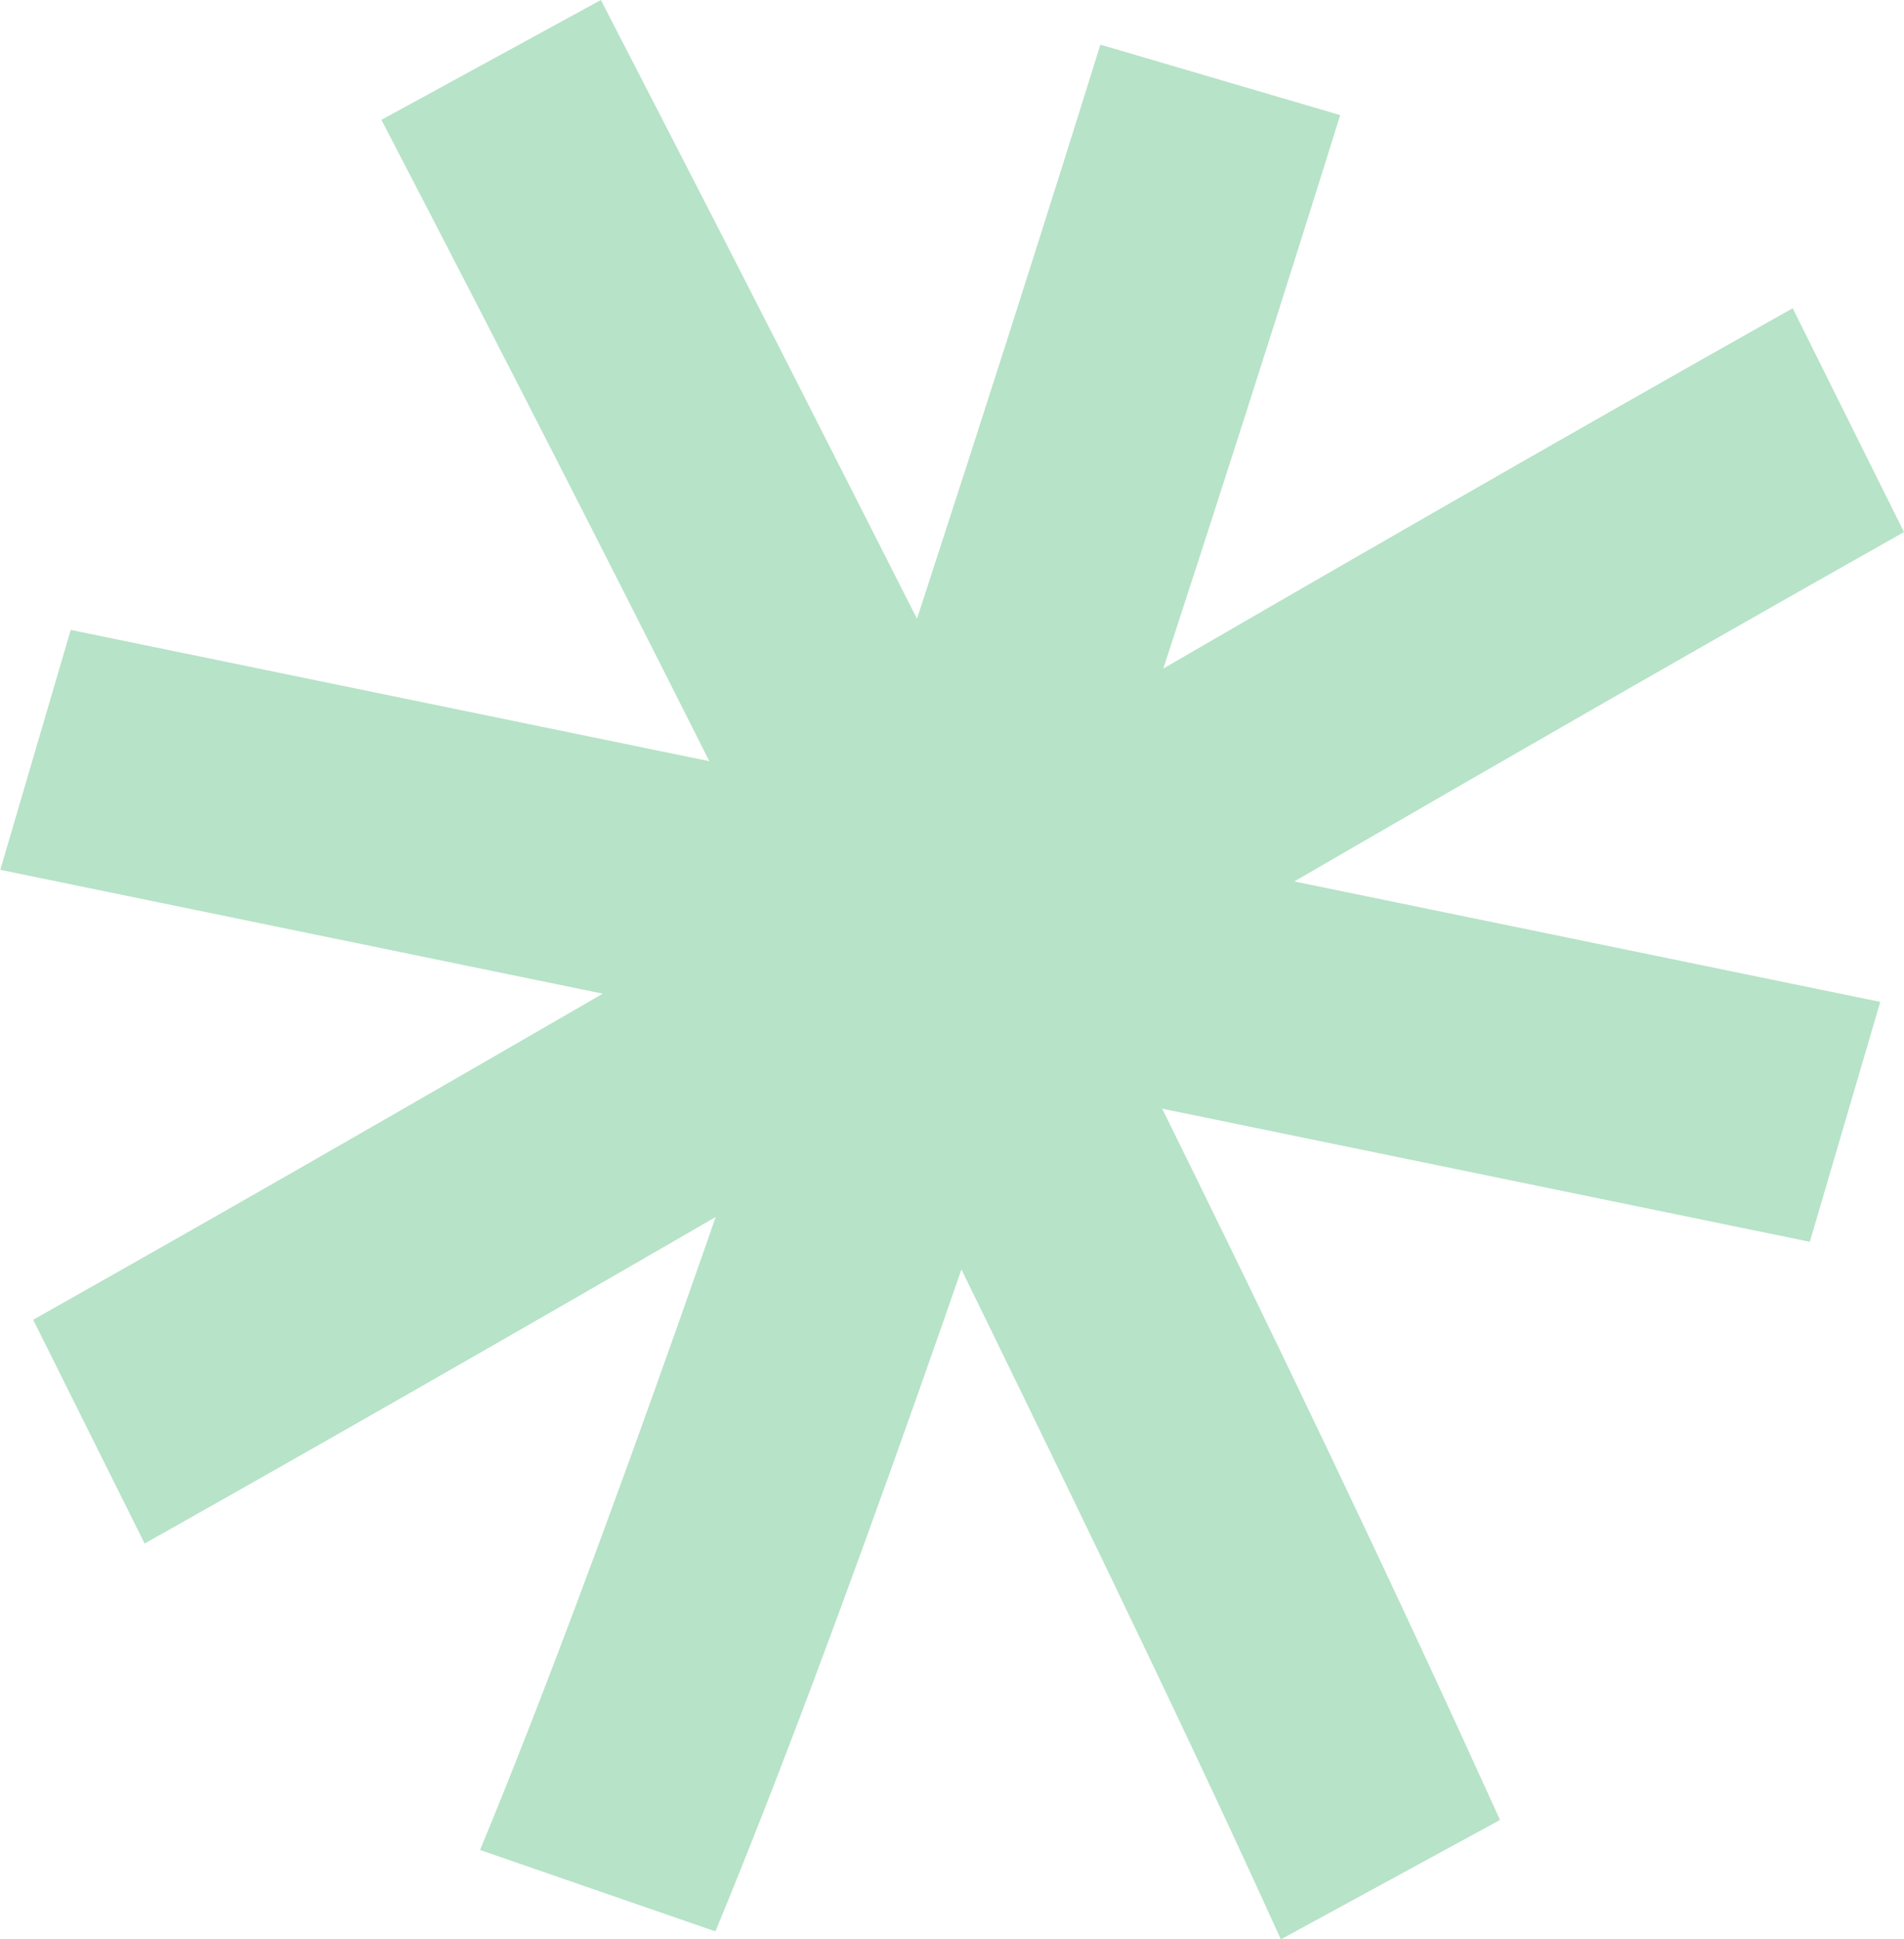
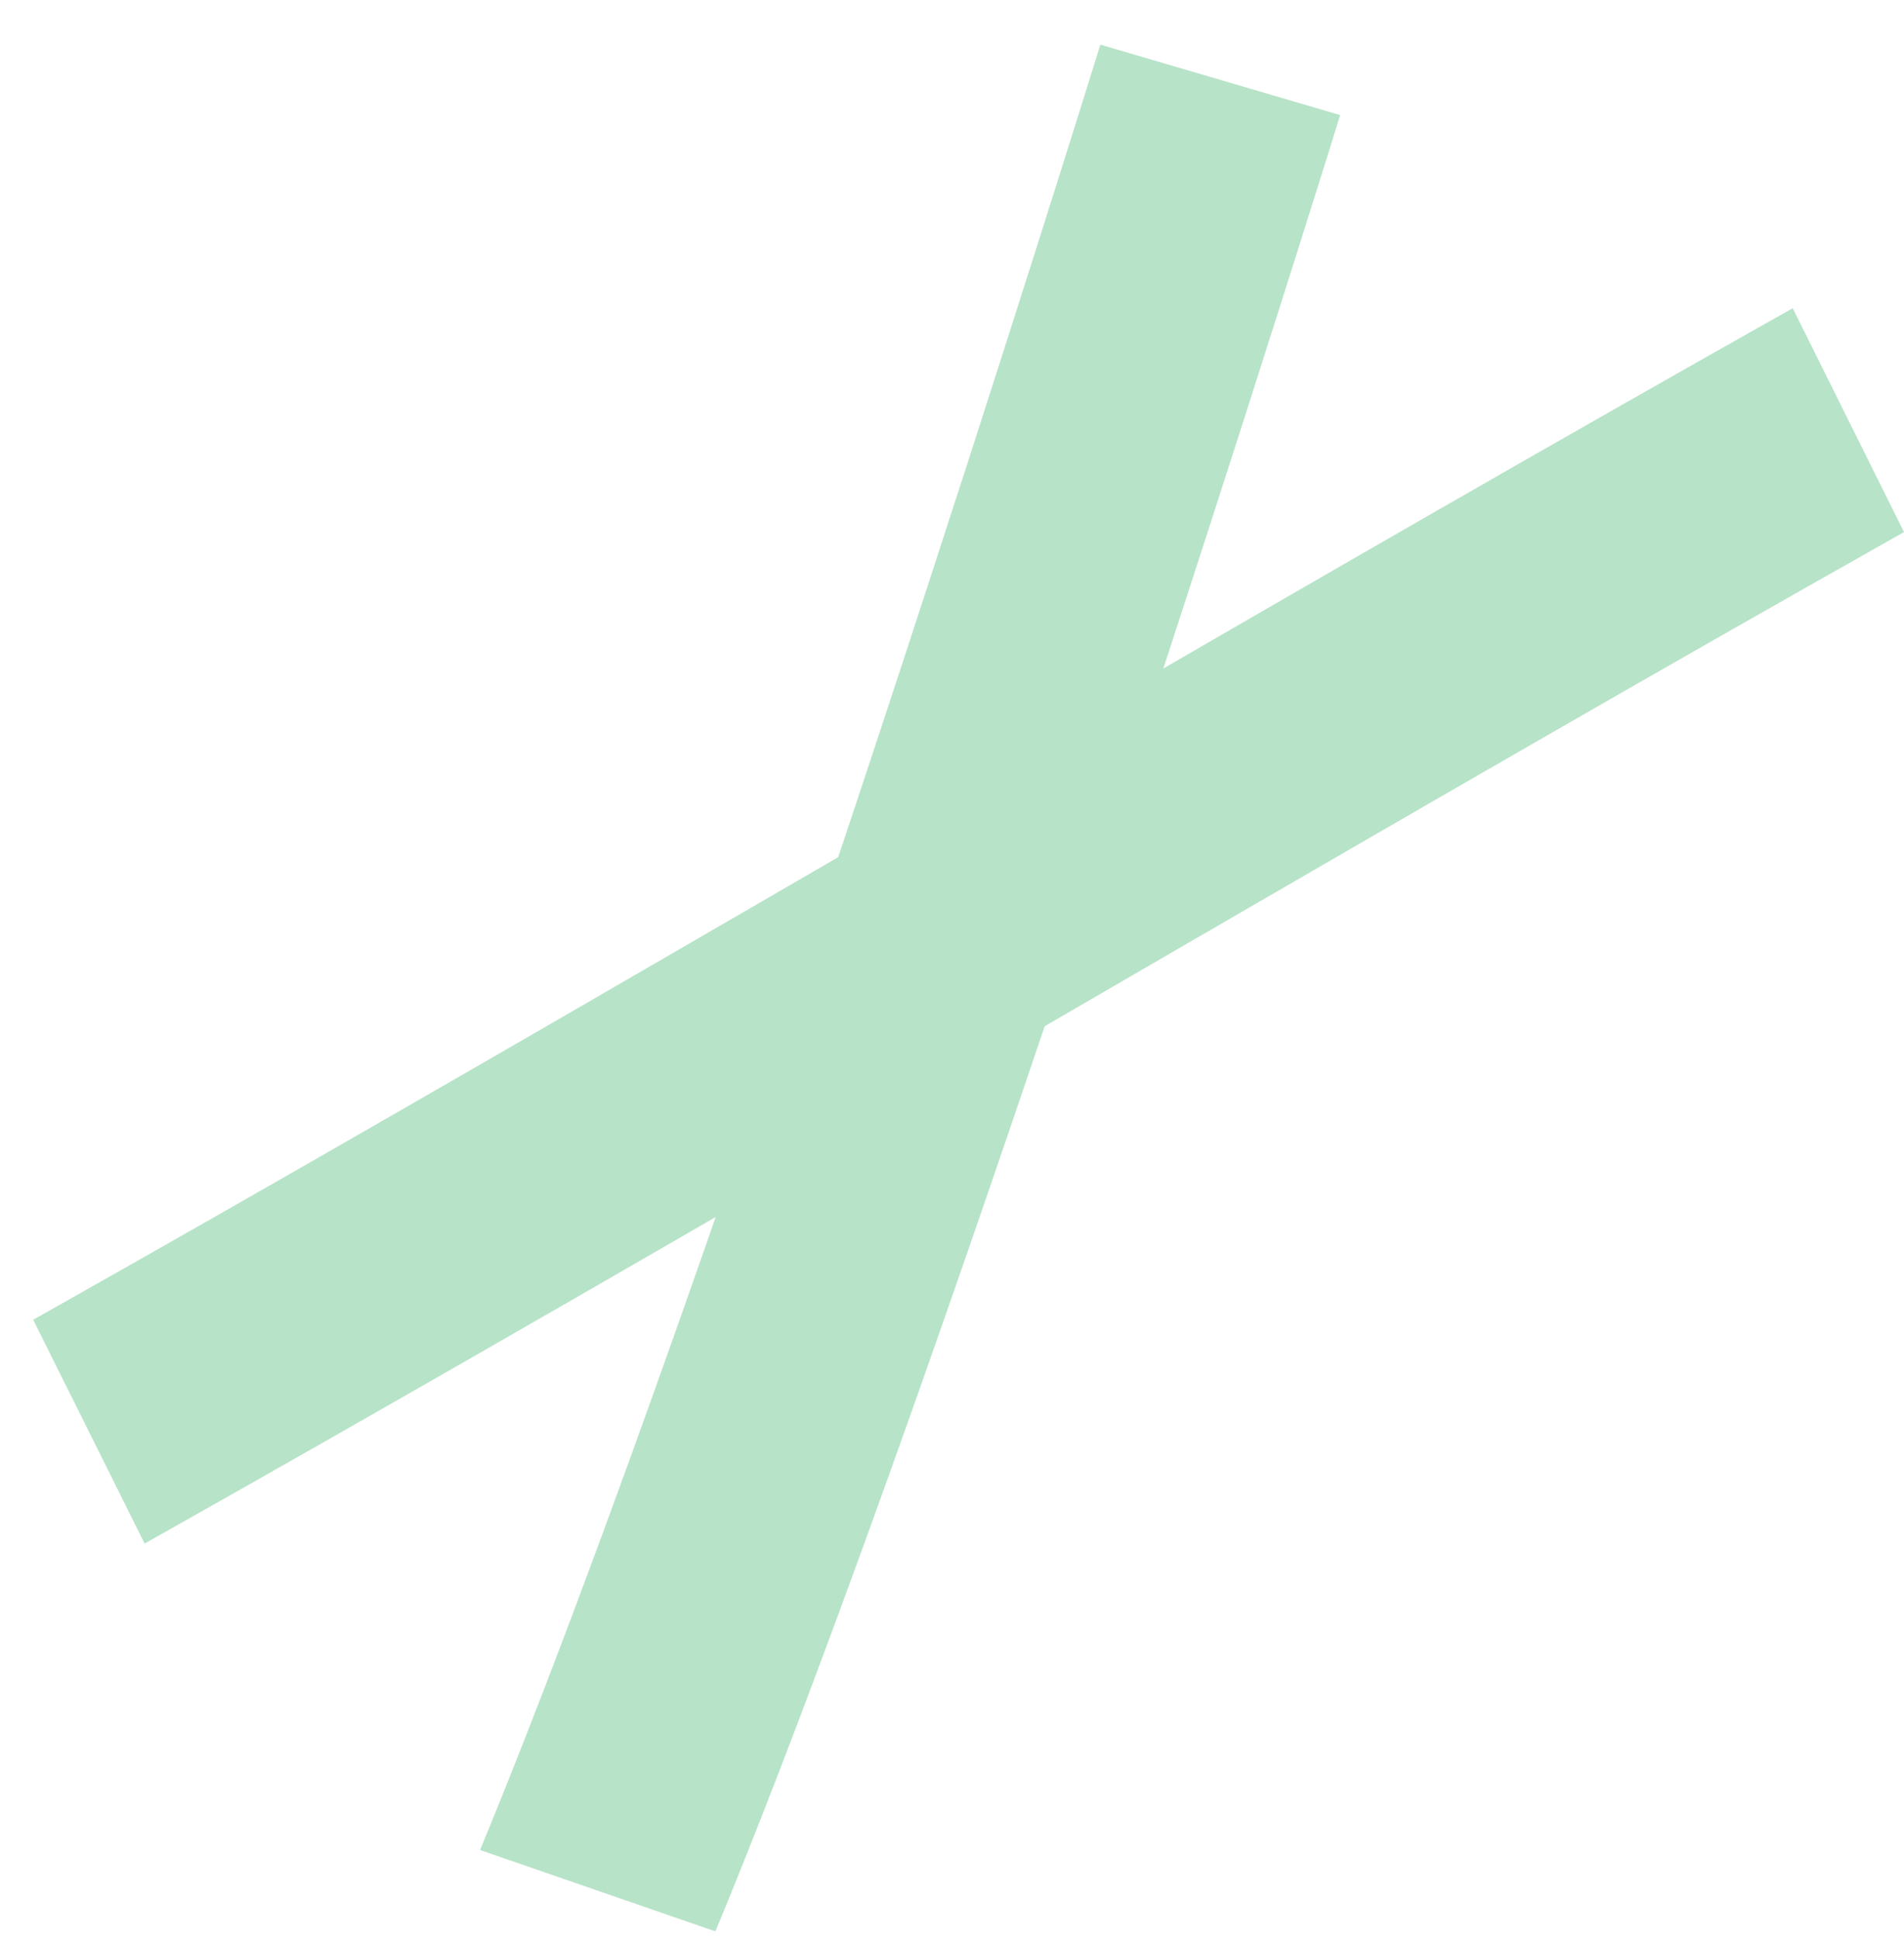
<svg xmlns="http://www.w3.org/2000/svg" xmlns:ns1="https://boxy-svg.com" viewBox="29.008 18.23 182.766 186.09" width="243.687px" height="248.12px" preserveAspectRatio="none">
  <defs>
    <clipPath id="b64163825f">
      <path d="M 65 18 L 173 18 L 173 205 L 65 205 Z M 65 18 " />
    </clipPath>
    <clipPath id="229408ad8a">
-       <path d="M 58.836 0.25 L 229.008 50.234 L 177.125 226.871 L 6.949 176.883 Z M 58.836 0.25 " />
-     </clipPath>
+       </clipPath>
    <clipPath id="27b27af411">
      <path d="M 58.836 0.25 L 229.008 50.234 L 177.125 226.871 L 6.949 176.883 Z M 58.836 0.25 " />
    </clipPath>
    <clipPath id="c078d5a051">
      <path d="M 32 47 L 212 47 L 212 167 L 32 167 Z M 32 47 " />
    </clipPath>
    <clipPath id="5a33ef5d37">
      <path d="M 58.836 0.25 L 229.008 50.234 L 177.125 226.871 L 6.949 176.883 Z M 58.836 0.25 " />
    </clipPath>
    <clipPath id="594246aaa2">
      <path d="M 58.836 0.25 L 229.008 50.234 L 177.125 226.871 L 6.949 176.883 Z M 58.836 0.25 " />
    </clipPath>
    <clipPath id="b770371e31">
      <path d="M 29 78 L 210 78 L 210 138 L 29 138 Z M 29 78 " />
    </clipPath>
    <clipPath id="c23267dc3b">
      <path d="M 58.836 0.25 L 229.008 50.234 L 177.125 226.871 L 6.949 176.883 Z M 58.836 0.25 " />
    </clipPath>
    <clipPath id="7b104994f7">
      <path d="M 58.836 0.25 L 229.008 50.234 L 177.125 226.871 L 6.949 176.883 Z M 58.836 0.25 " />
    </clipPath>
    <clipPath id="44871e66b7">
      <path d="M 75 22 L 158 22 L 158 204 L 75 204 Z M 75 22 " />
    </clipPath>
    <clipPath id="5f9fba59f8">
      <path d="M 58.836 0.25 L 229.008 50.234 L 177.125 226.871 L 6.949 176.883 Z M 58.836 0.25 " />
    </clipPath>
    <clipPath id="9a2eefb36c">
      <path d="M 58.836 0.25 L 229.008 50.234 L 177.125 226.871 L 6.949 176.883 Z M 58.836 0.25 " />
    </clipPath>
    <ns1:export>
      <ns1:file format="svg" />
    </ns1:export>
  </defs>
  <g id="d394e3a8b3" transform="matrix(1, 0, 0, 1, 3.552713678800501e-15, 0)">
    <g clip-rule="nonzero" clip-path="url(#b64163825f)">
      <g clip-rule="nonzero" clip-path="url(#229408ad8a)">
        <g clip-rule="nonzero" clip-path="url(#27b27af411)">
          <path style="fill-rule: nonzero; fill-opacity: 1; fill: rgb(183, 227, 200); stroke: rgb(38, 66, 64); stroke-width: 0.5px; stroke-opacity: 0;" d="M 172.992 192.863 C 151.559 145.562 128.031 99.211 104.527 52.969 C 98.625 41.367 86.688 18.23 86.688 18.23 L 65.621 29.73 C 89.719 76.066 113.105 122.781 135.781 169.871 C 141.281 181.305 146.719 192.762 151.957 204.32 Z M 172.992 192.863 " />
        </g>
      </g>
    </g>
    <g clip-rule="nonzero" clip-path="url(#c078d5a051)">
      <g clip-rule="nonzero" clip-path="url(#5a33ef5d37)">
        <g clip-rule="nonzero" clip-path="url(#594246aaa2)">
          <path style="fill-rule: nonzero; fill-opacity: 1; fill: rgb(183, 227, 200); stroke: rgb(38, 66, 64); stroke-width: 0.5px; stroke-opacity: 0;" d="M 42.891 166.34 C 87.621 141.172 131.828 115.07 176.324 89.484 C 188.121 82.691 199.938 75.957 211.773 69.285 L 201.09 47.805 C 156.359 72.973 112.141 99.082 67.645 124.668 C 55.852 131.461 44.035 138.195 32.195 144.867 Z M 42.891 166.34 " />
        </g>
      </g>
    </g>
    <g clip-rule="nonzero" clip-path="url(#b770371e31)">
      <g clip-rule="nonzero" clip-path="url(#c23267dc3b)">
        <g clip-rule="nonzero" clip-path="url(#7b104994f7)">
-           <path style="fill-rule: nonzero; fill-opacity: 1; fill: rgb(183, 227, 200); stroke: rgb(38, 66, 64); stroke-width: 0.5px; stroke-opacity: 0;" d="M 29.008 101.688 L 202.734 137.387 L 209.496 114.367 L 35.77 78.668 Z M 29.008 101.688 " />
-         </g>
+           </g>
      </g>
    </g>
    <g clip-rule="nonzero" clip-path="url(#44871e66b7)">
      <g clip-rule="nonzero" clip-path="url(#5f9fba59f8)">
        <g clip-rule="nonzero" clip-path="url(#9a2eefb36c)">
          <path style="fill-rule: nonzero; fill-opacity: 1; fill: rgb(183, 227, 200); stroke: rgb(38, 66, 64); stroke-width: 0.5px; stroke-opacity: 0;" d="M 75.09 195.746 L 97.68 203.555 C 121.223 146.742 157.66 29.25 157.66 29.25 L 134.641 22.488 C 134.641 22.488 98.48 139.234 75.09 195.746 Z M 75.09 195.746 " />
        </g>
      </g>
    </g>
  </g>
</svg>